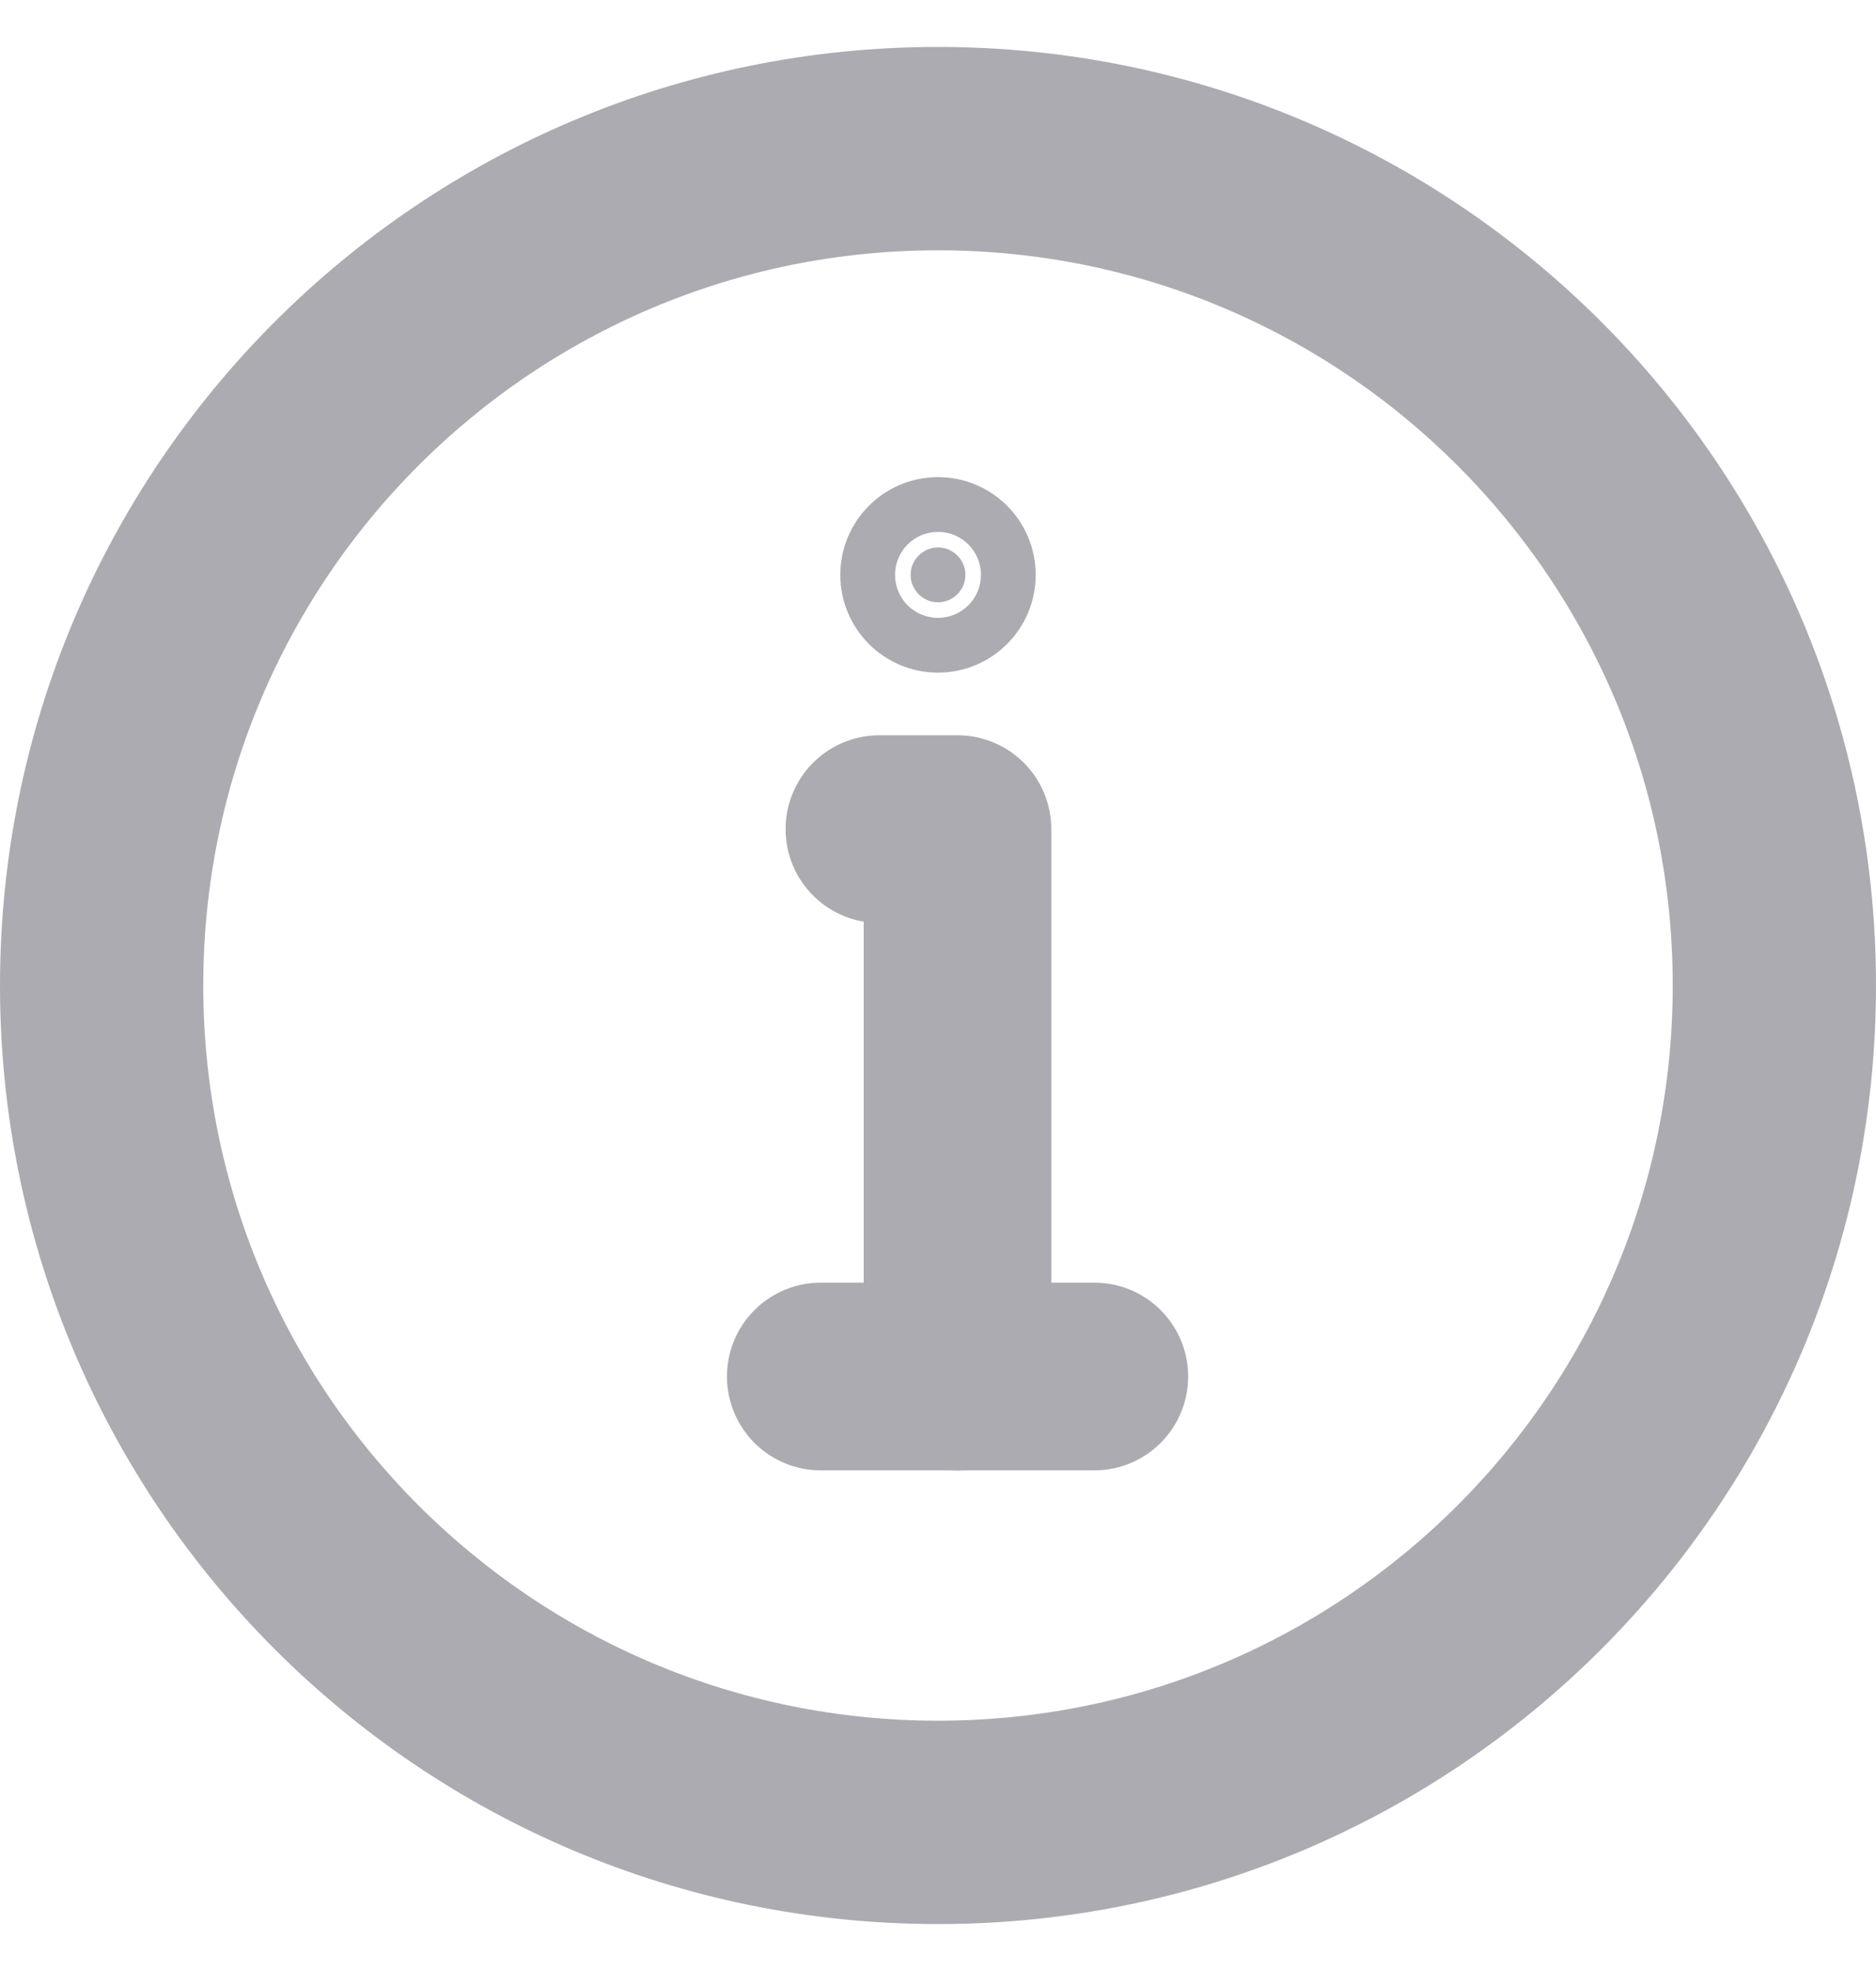
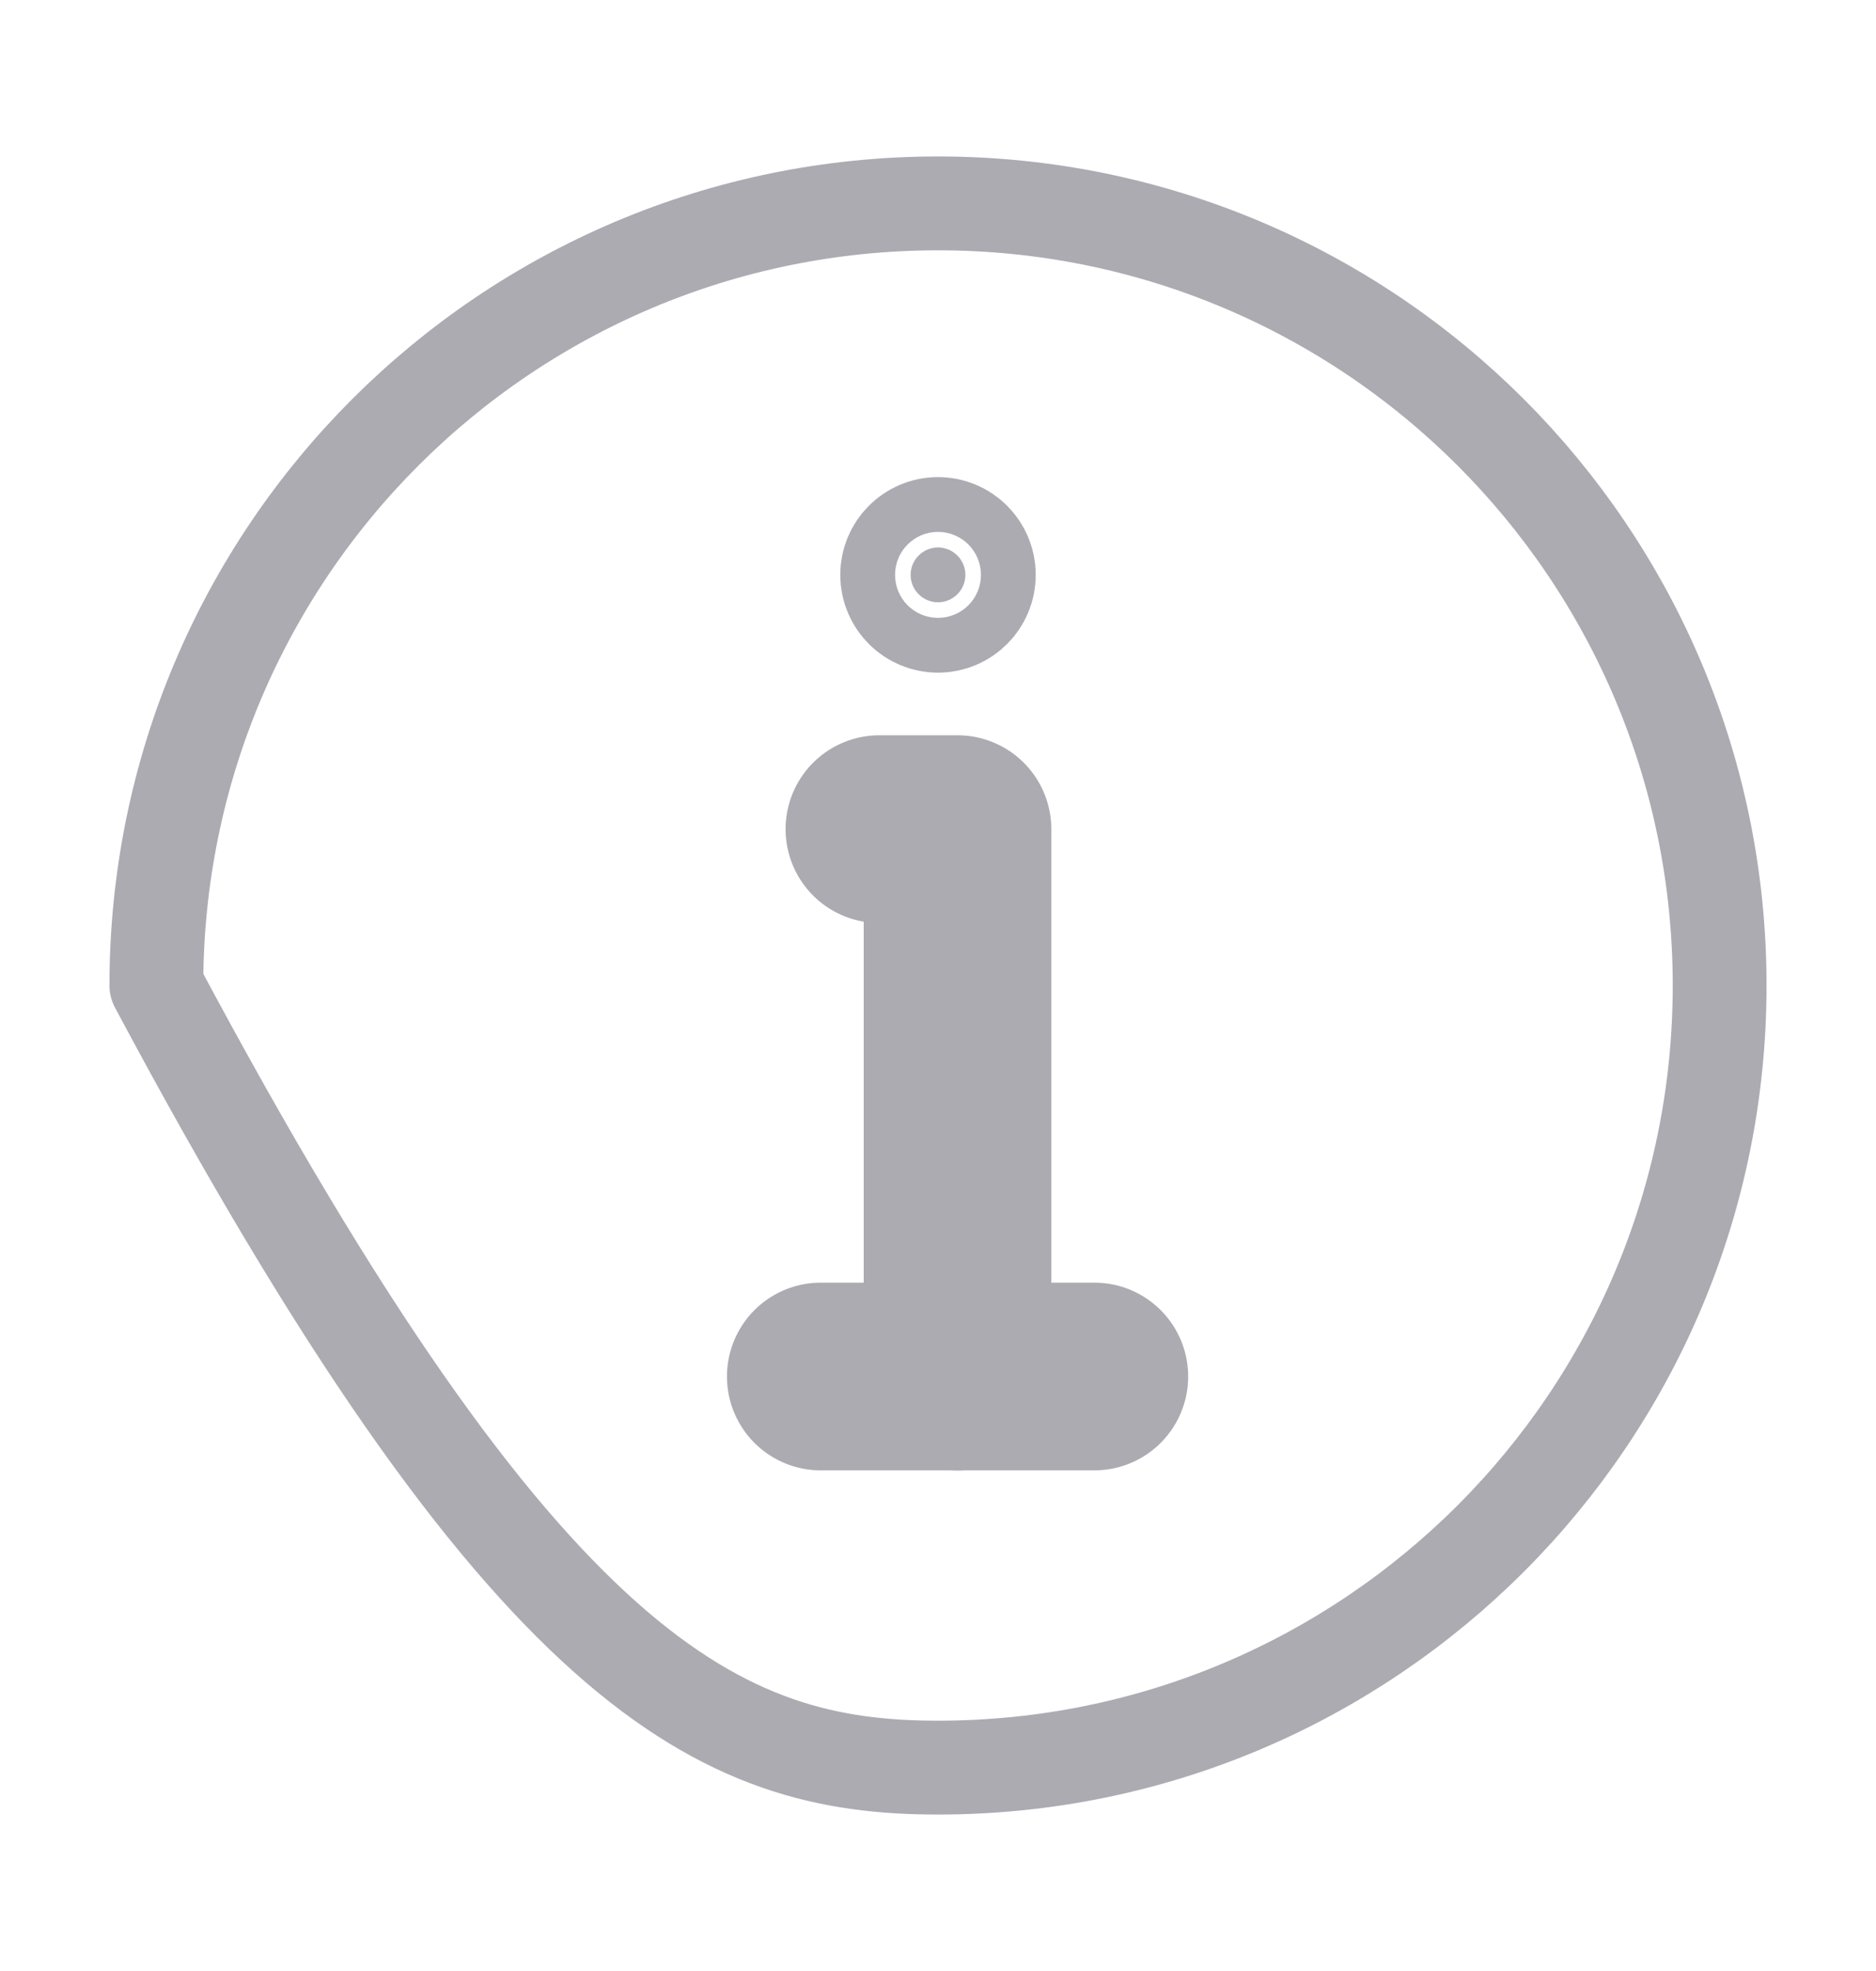
<svg xmlns="http://www.w3.org/2000/svg" width="20" height="21" viewBox="0 0 20 21" fill="none">
  <g clip-path="url(#clip0_2497_5777)">
-     <path d="M10 19.5C5.029 19.5 1 15.471 1 10.5C1 5.529 5.029 1.5 10 1.5C14.971 1.5 19 5.529 19 10.5C19 15.471 14.971 19.5 10 19.5Z" stroke="#ACABB2" stroke-width="2" />
-     <path d="M10 18.833C12.301 18.833 14.384 17.9 15.893 16.392C17.401 14.884 18.333 12.801 18.333 10.5C18.333 8.199 17.401 6.115 15.893 4.607C14.384 3.099 12.301 2.167 10 2.167C7.699 2.167 5.616 3.099 4.107 4.607C2.599 6.115 1.667 8.199 1.667 10.5C1.667 12.801 2.599 14.884 4.107 16.392C5.616 17.9 7.699 18.833 10 18.833Z" stroke="#ACABB2" stroke-linejoin="round" />
+     <path d="M10 18.833C12.301 18.833 14.384 17.9 15.893 16.392C17.401 14.884 18.333 12.801 18.333 10.5C18.333 8.199 17.401 6.115 15.893 4.607C14.384 3.099 12.301 2.167 10 2.167C7.699 2.167 5.616 3.099 4.107 4.607C2.599 6.115 1.667 8.199 1.667 10.5C5.616 17.9 7.699 18.833 10 18.833Z" stroke="#ACABB2" stroke-linejoin="round" />
    <path d="M10 5.833C10.161 5.833 10.292 5.964 10.292 6.125C10.292 6.286 10.161 6.417 10 6.417C9.839 6.417 9.708 6.286 9.708 6.125C9.708 5.964 9.839 5.833 10 5.833Z" fill="#ACABB2" stroke="#ACABB2" stroke-width="1.5" />
    <path d="M10.208 14.667V8.834H9.792H9.375" fill="#ACABB2" />
    <path d="M10.208 14.667V8.834H9.792H9.375" stroke="#ACABB2" stroke-width="2" stroke-linecap="round" stroke-linejoin="round" />
    <path d="M8.75 14.666H11.667H8.75Z" fill="#ACABB2" />
    <path d="M8.75 14.666H11.667" stroke="#ACABB2" stroke-width="2" stroke-linecap="round" stroke-linejoin="round" />
  </g>
  <defs>
    <clipPath id="clip0_2497_5777">
      <rect width="20" height="20" fill="white" transform="translate(0 0.5)" />
    </clipPath>
  </defs>
</svg>